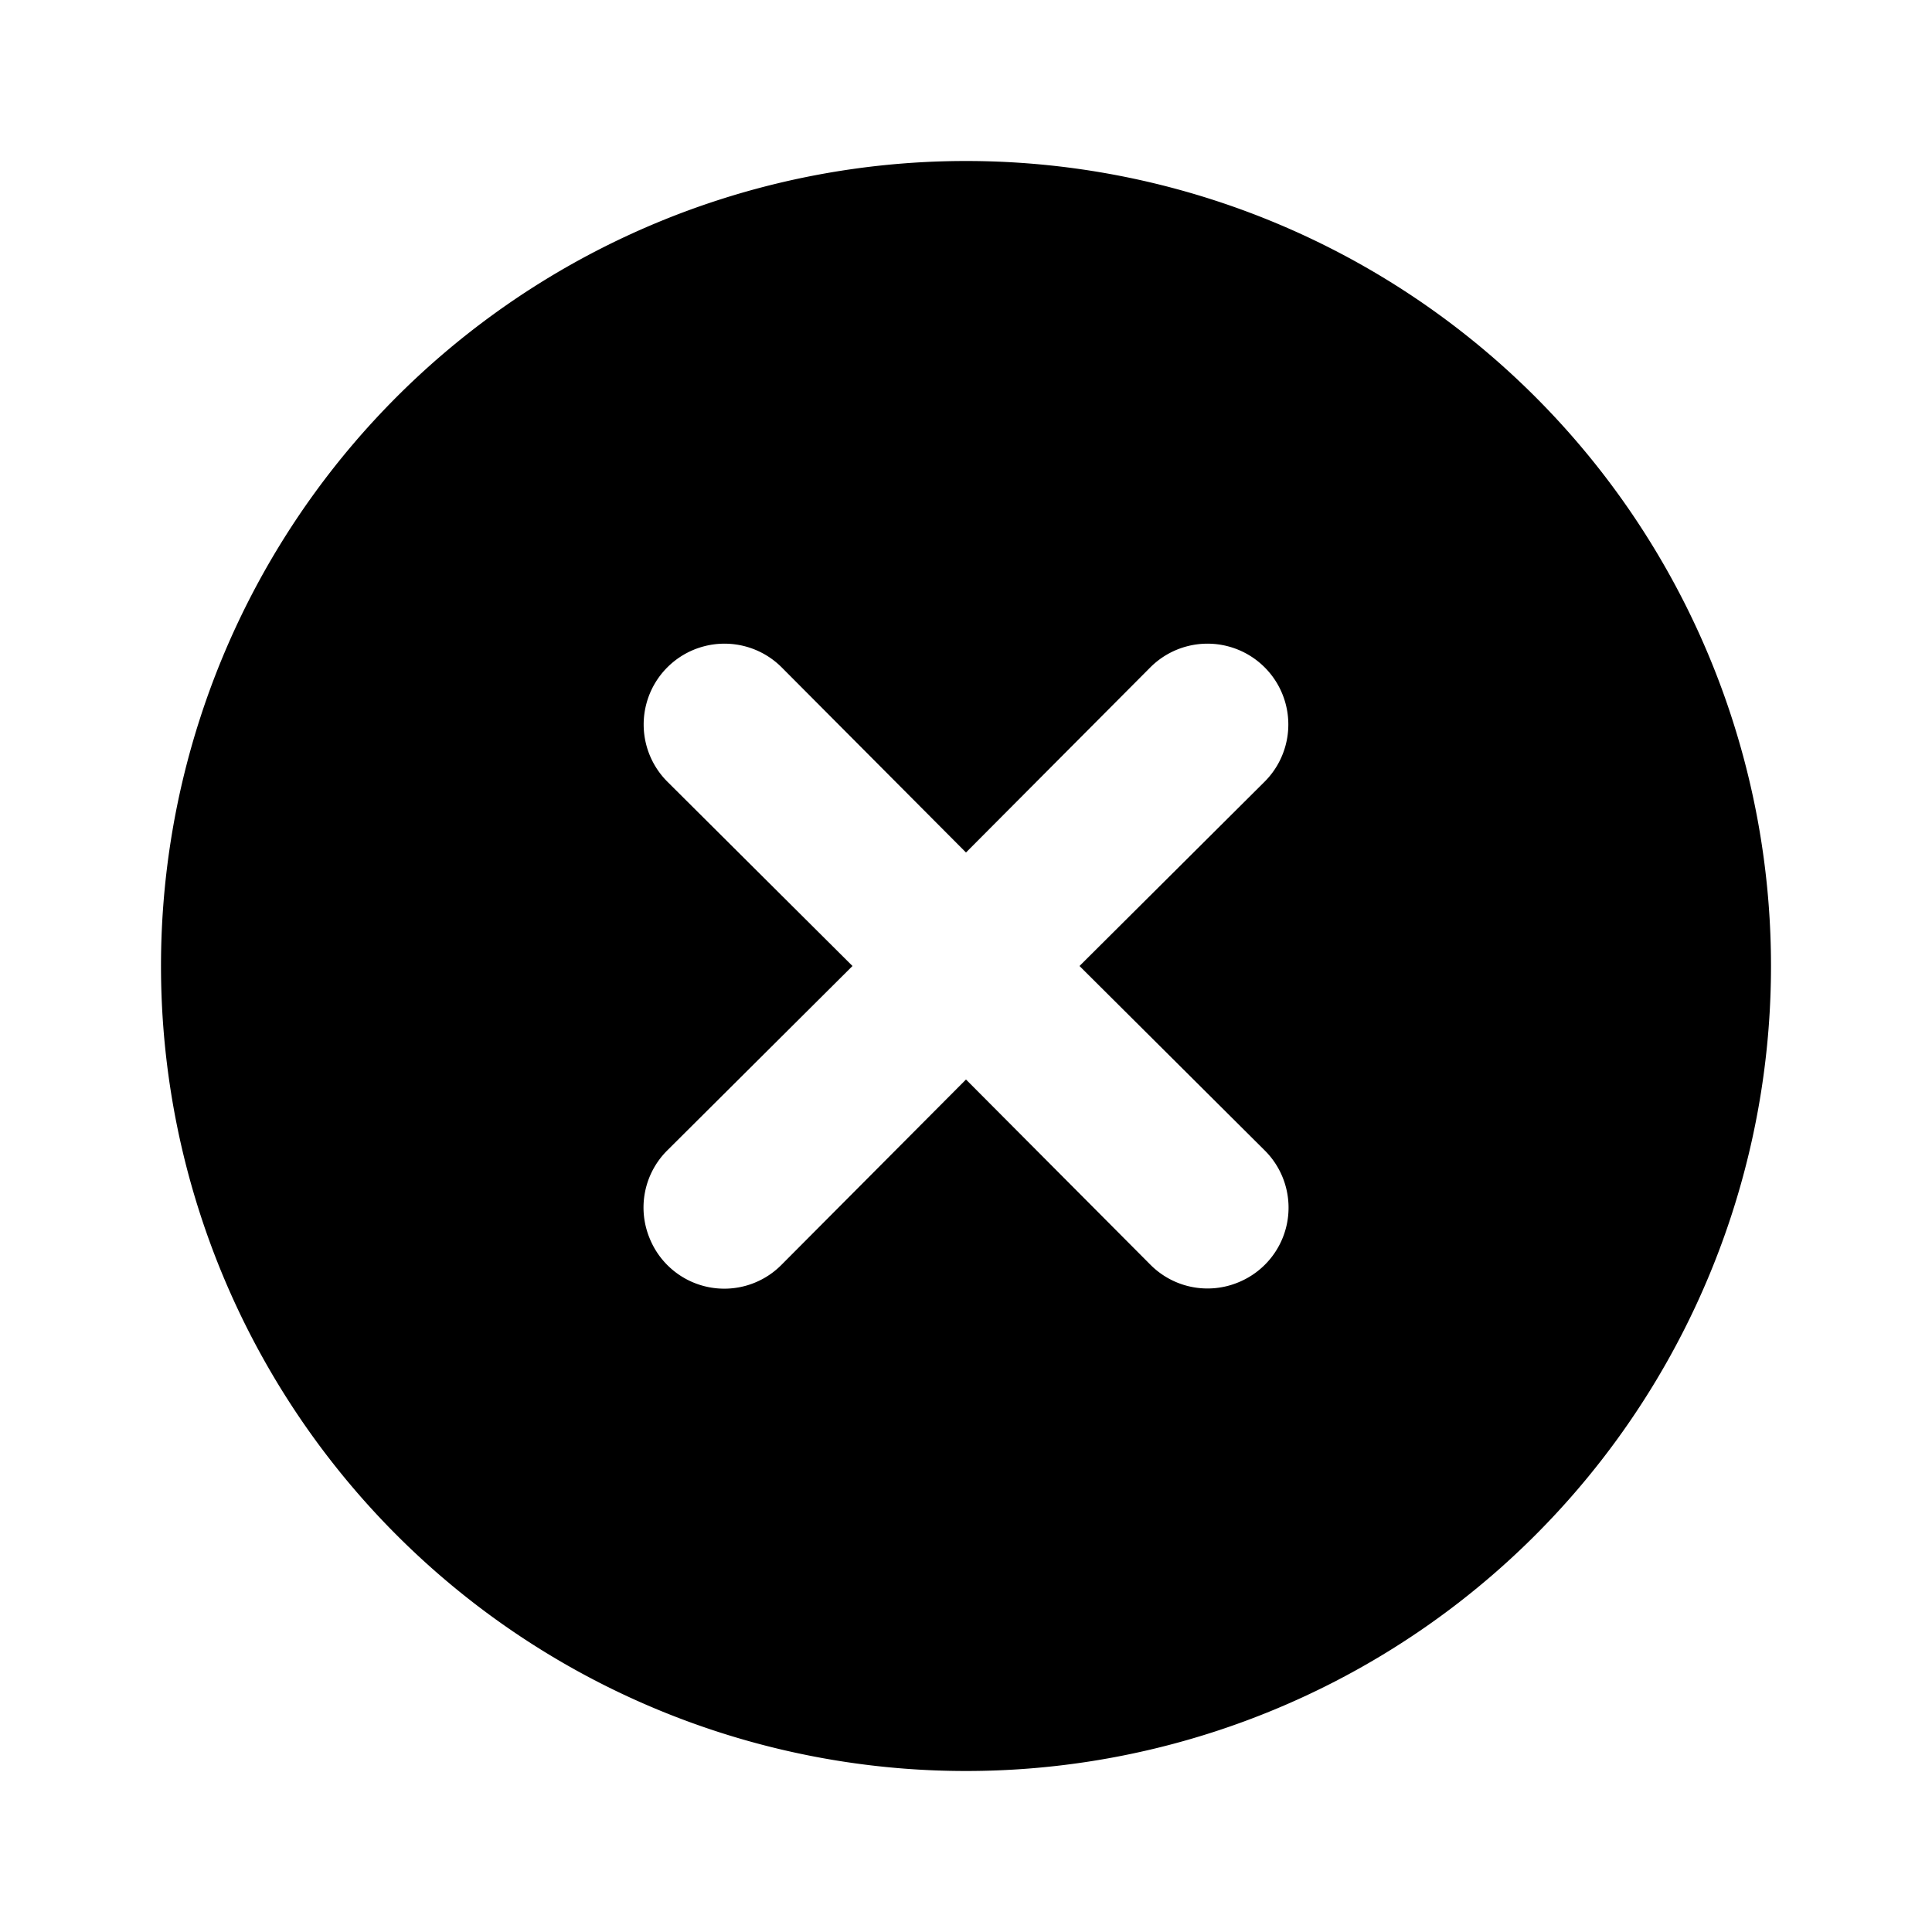
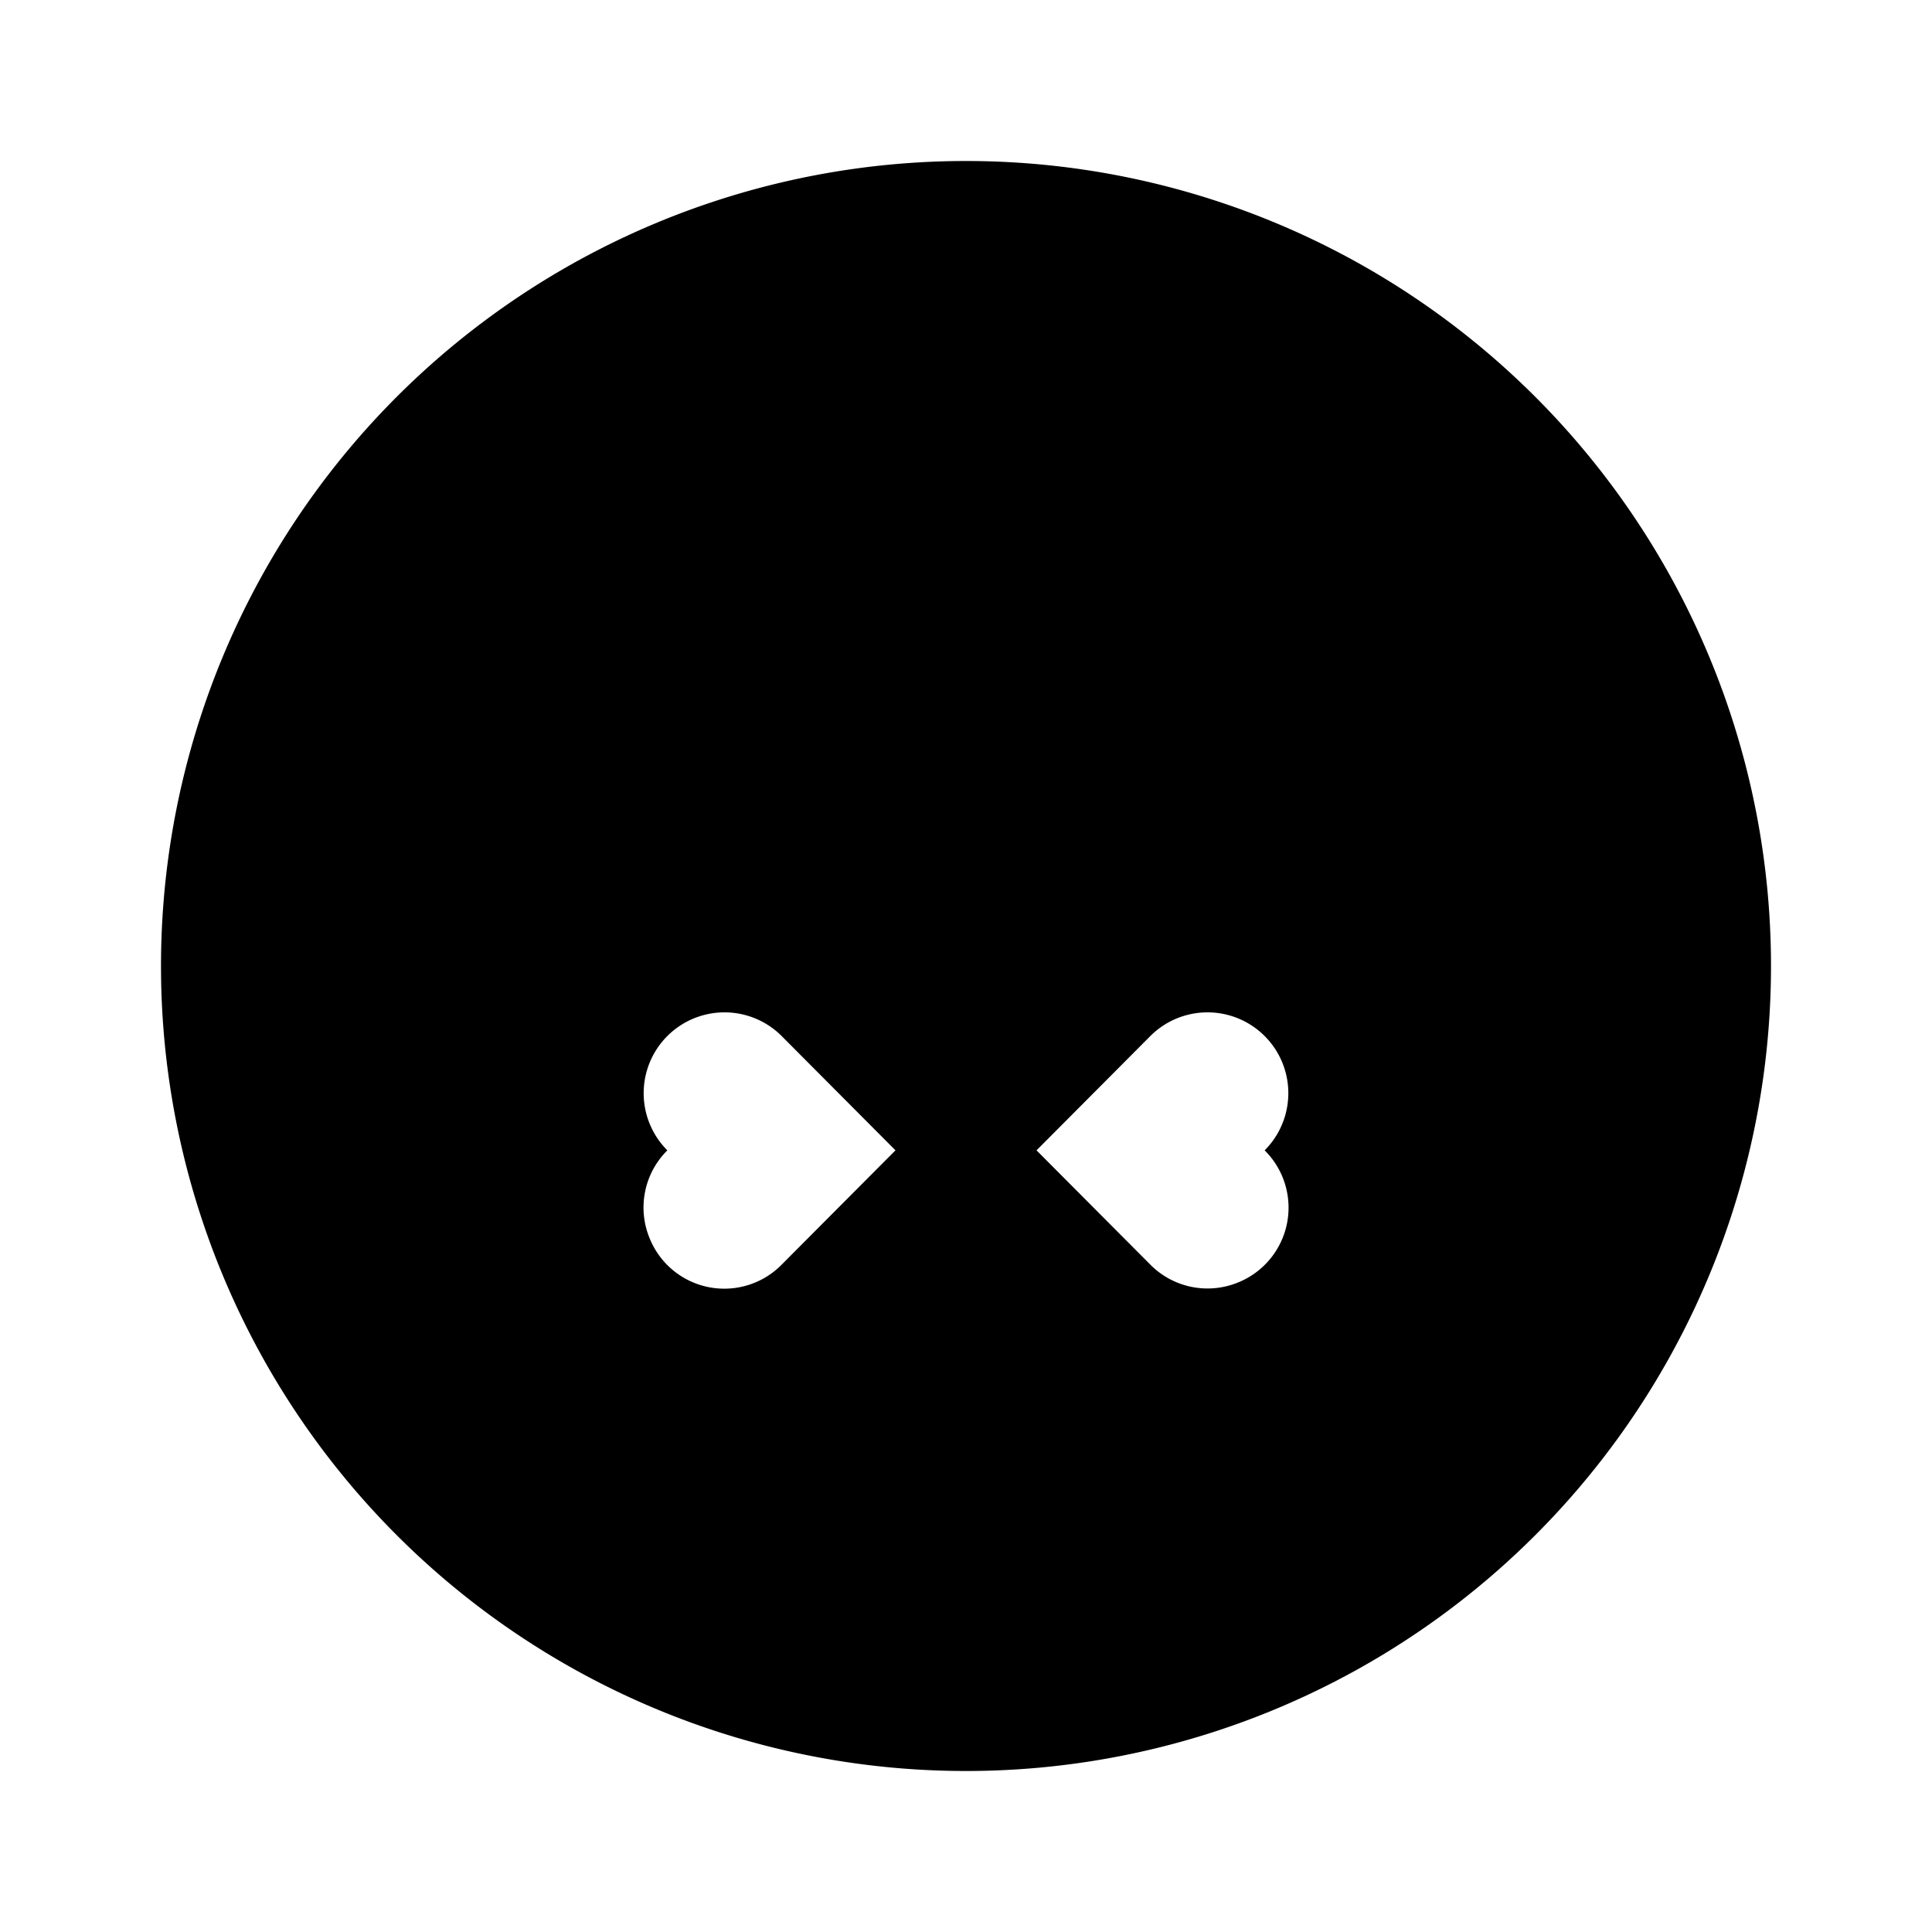
<svg xmlns="http://www.w3.org/2000/svg" viewBox="0 0 24 24" fill="none">
-   <path d="M12 2a10 10 0 100 20 10 10 0 000-20zm3.71 12.29a1.002 1.002 0 01-.325 1.639 1 1 0 01-1.095-.219L12 13.41l-2.29 2.3a1 1 0 01-1.639-.325 1 1 0 01.219-1.095l2.3-2.29-2.3-2.29a1.004 1.004 0 011.42-1.42l2.29 2.3 2.29-2.3a1.004 1.004 0 011.42 1.42L13.41 12l2.3 2.29z" fill="currentColor" />
+   <path d="M12 2a10 10 0 100 20 10 10 0 000-20zm3.71 12.29a1.002 1.002 0 01-.325 1.639 1 1 0 01-1.095-.219L12 13.41l-2.29 2.3a1 1 0 01-1.639-.325 1 1 0 01.219-1.095a1.004 1.004 0 011.42-1.42l2.29 2.3 2.29-2.3a1.004 1.004 0 011.42 1.42L13.41 12l2.3 2.29z" fill="currentColor" />
</svg>